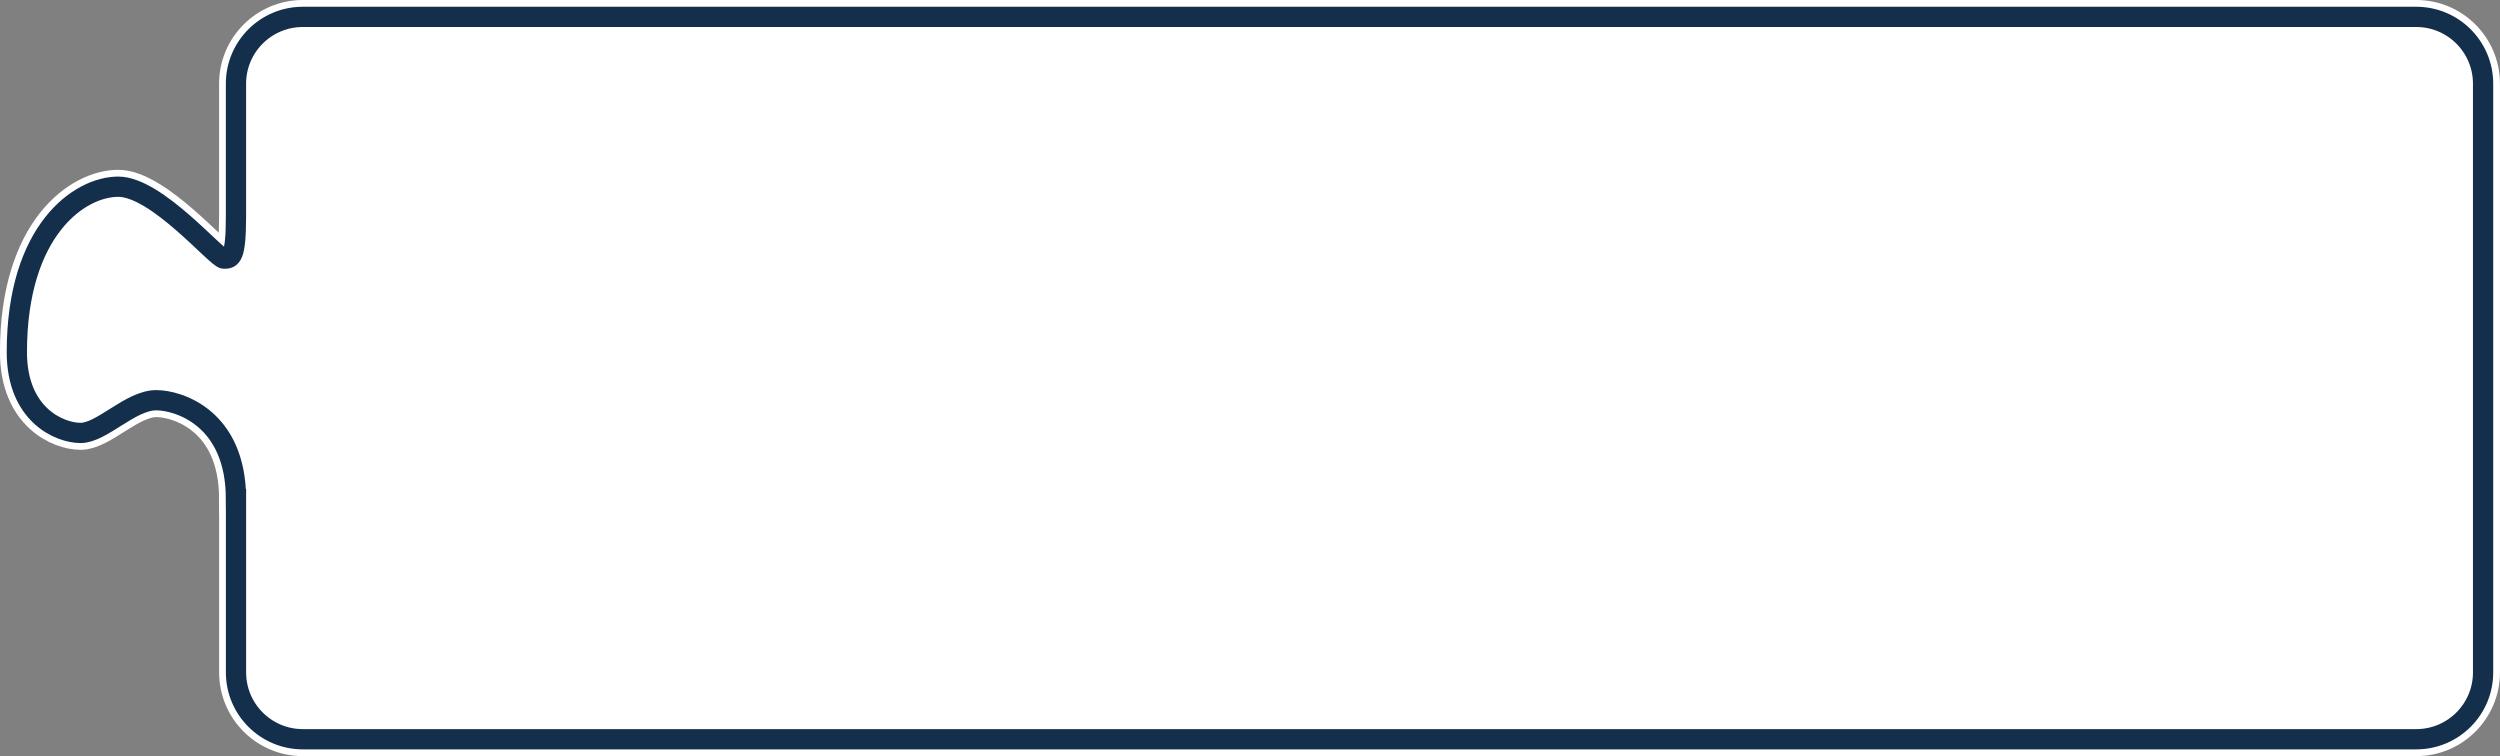
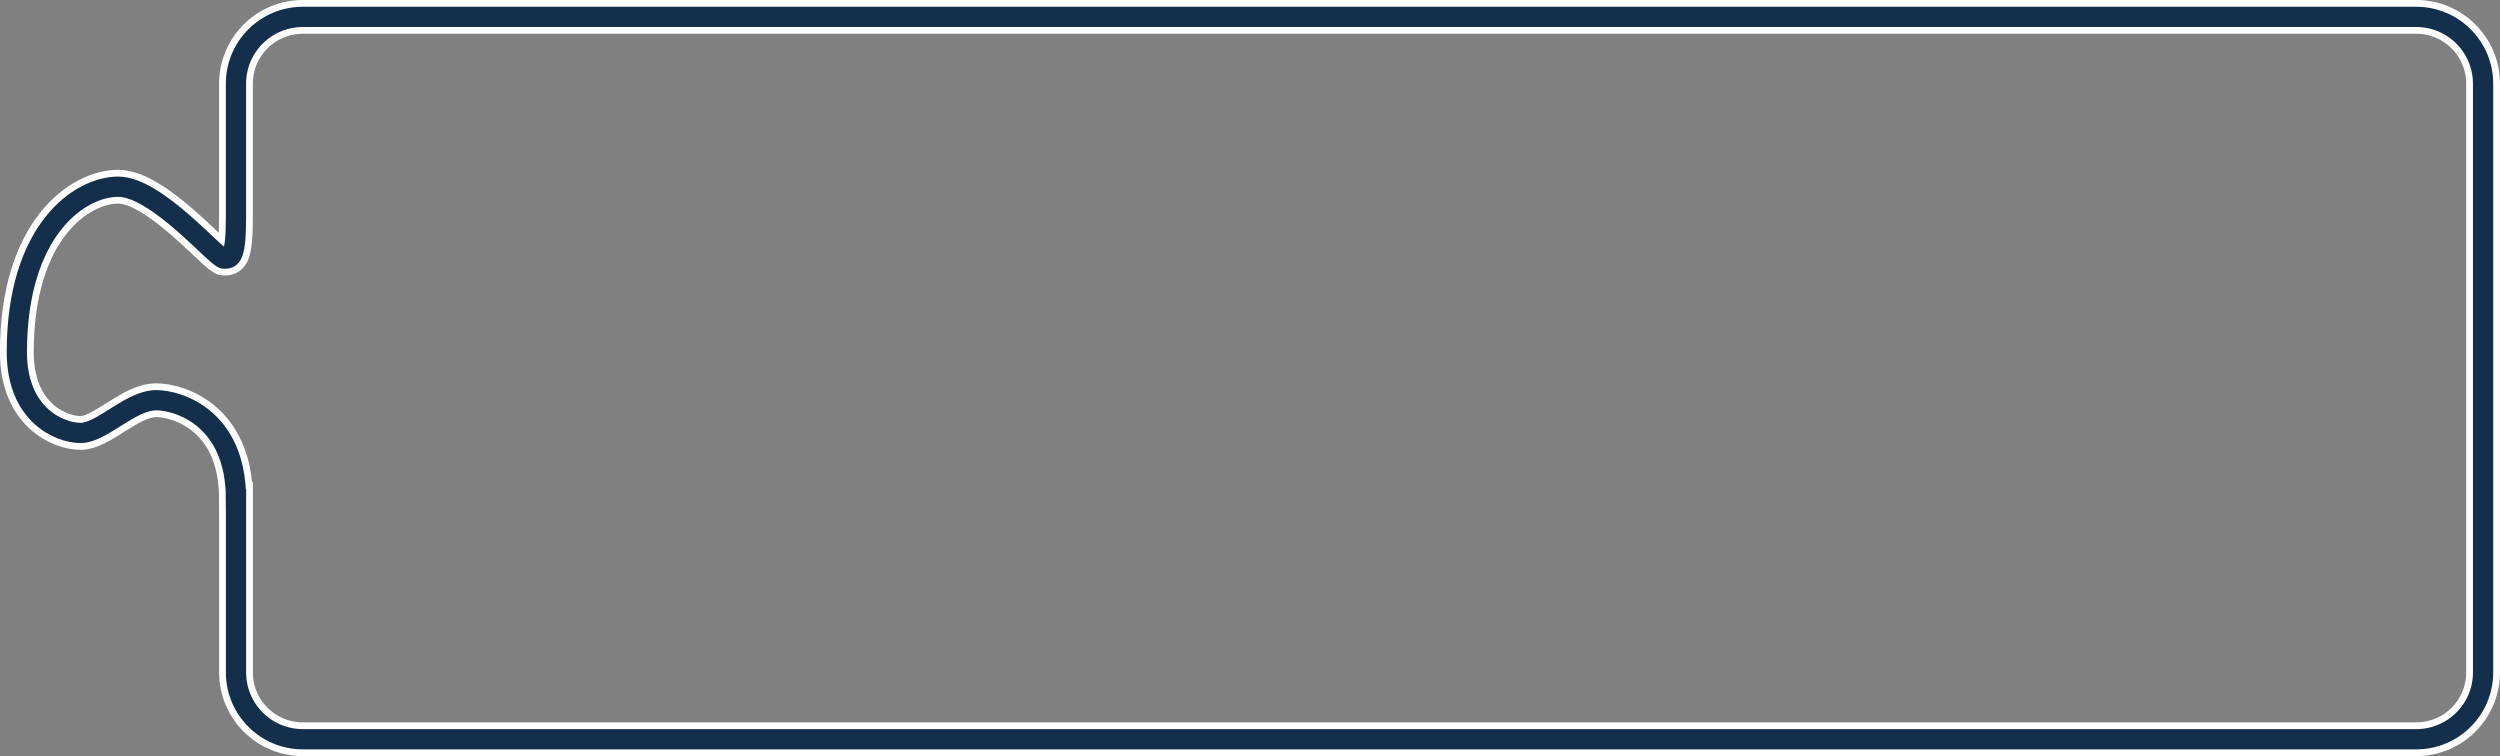
<svg xmlns="http://www.w3.org/2000/svg" id="Calque_2" data-name="Calque 2" viewBox="0 0 740.46 223.96">
  <rect x="0" y="0" width="740.46" height="223.96" fill="#808080" stroke="none" />
  <defs>
    <style>      .cls-1 {        stroke: #142f4c;        stroke-width: 6px;      }      .cls-1, .cls-2 {        fill: none;        stroke-miterlimit: 10;      }      .cls-3 {        fill: #fff;        stroke-width: 0px;      }      .cls-2 {        stroke: #fff;        stroke-width: 10px;      }    </style>
  </defs>
  <g id="Calque_1-2" data-name="Calque 1">
    <g>
-       <path class="cls-3" d="m69.89,147.79c0-24.02-17.01-29.25-23.61-29.25-7.67,0-16.1,9.69-22.4,9.69s-18.89-5.42-18.89-23.92c0-36.22,18.6-49.01,30.03-49.01s29.15,21.31,31.29,21.31,3.58-.19,3.58-12.49V24.79c0-10.93,8.86-19.79,19.79-19.79h625.98c10.93,0,19.79,8.86,19.79,19.79v174.37c0,10.93-8.86,19.79-19.79,19.79H89.69c-10.93,0-19.79-8.86-19.79-19.79v-51.37Z" />
      <path class="cls-2" d="m69.89,147.79c0-24.02-17.01-29.25-23.61-29.25-7.67,0-16.1,9.69-22.4,9.69s-18.89-5.42-18.89-23.92c0-36.22,18.6-49.01,30.03-49.01s29.15,21.31,31.29,21.31,3.58-.19,3.58-12.49V24.79c0-10.93,8.86-19.79,19.79-19.79h625.98c10.93,0,19.79,8.86,19.79,19.79v174.37c0,10.93-8.86,19.79-19.79,19.79H89.69c-10.93,0-19.79-8.86-19.79-19.79v-51.37Z" />
      <path class="cls-1" d="m69.89,147.79c0-24.02-17.01-29.25-23.61-29.25-7.67,0-16.1,9.69-22.4,9.69s-18.89-5.42-18.89-23.92c0-36.22,18.6-49.01,30.03-49.01s29.15,21.31,31.29,21.31,3.58-.19,3.58-12.49V24.79c0-10.93,8.86-19.79,19.79-19.79h625.98c10.93,0,19.79,8.86,19.79,19.79v174.37c0,10.93-8.86,19.79-19.79,19.79H89.69c-10.93,0-19.79-8.86-19.79-19.79v-51.37Z" />
    </g>
  </g>
</svg>